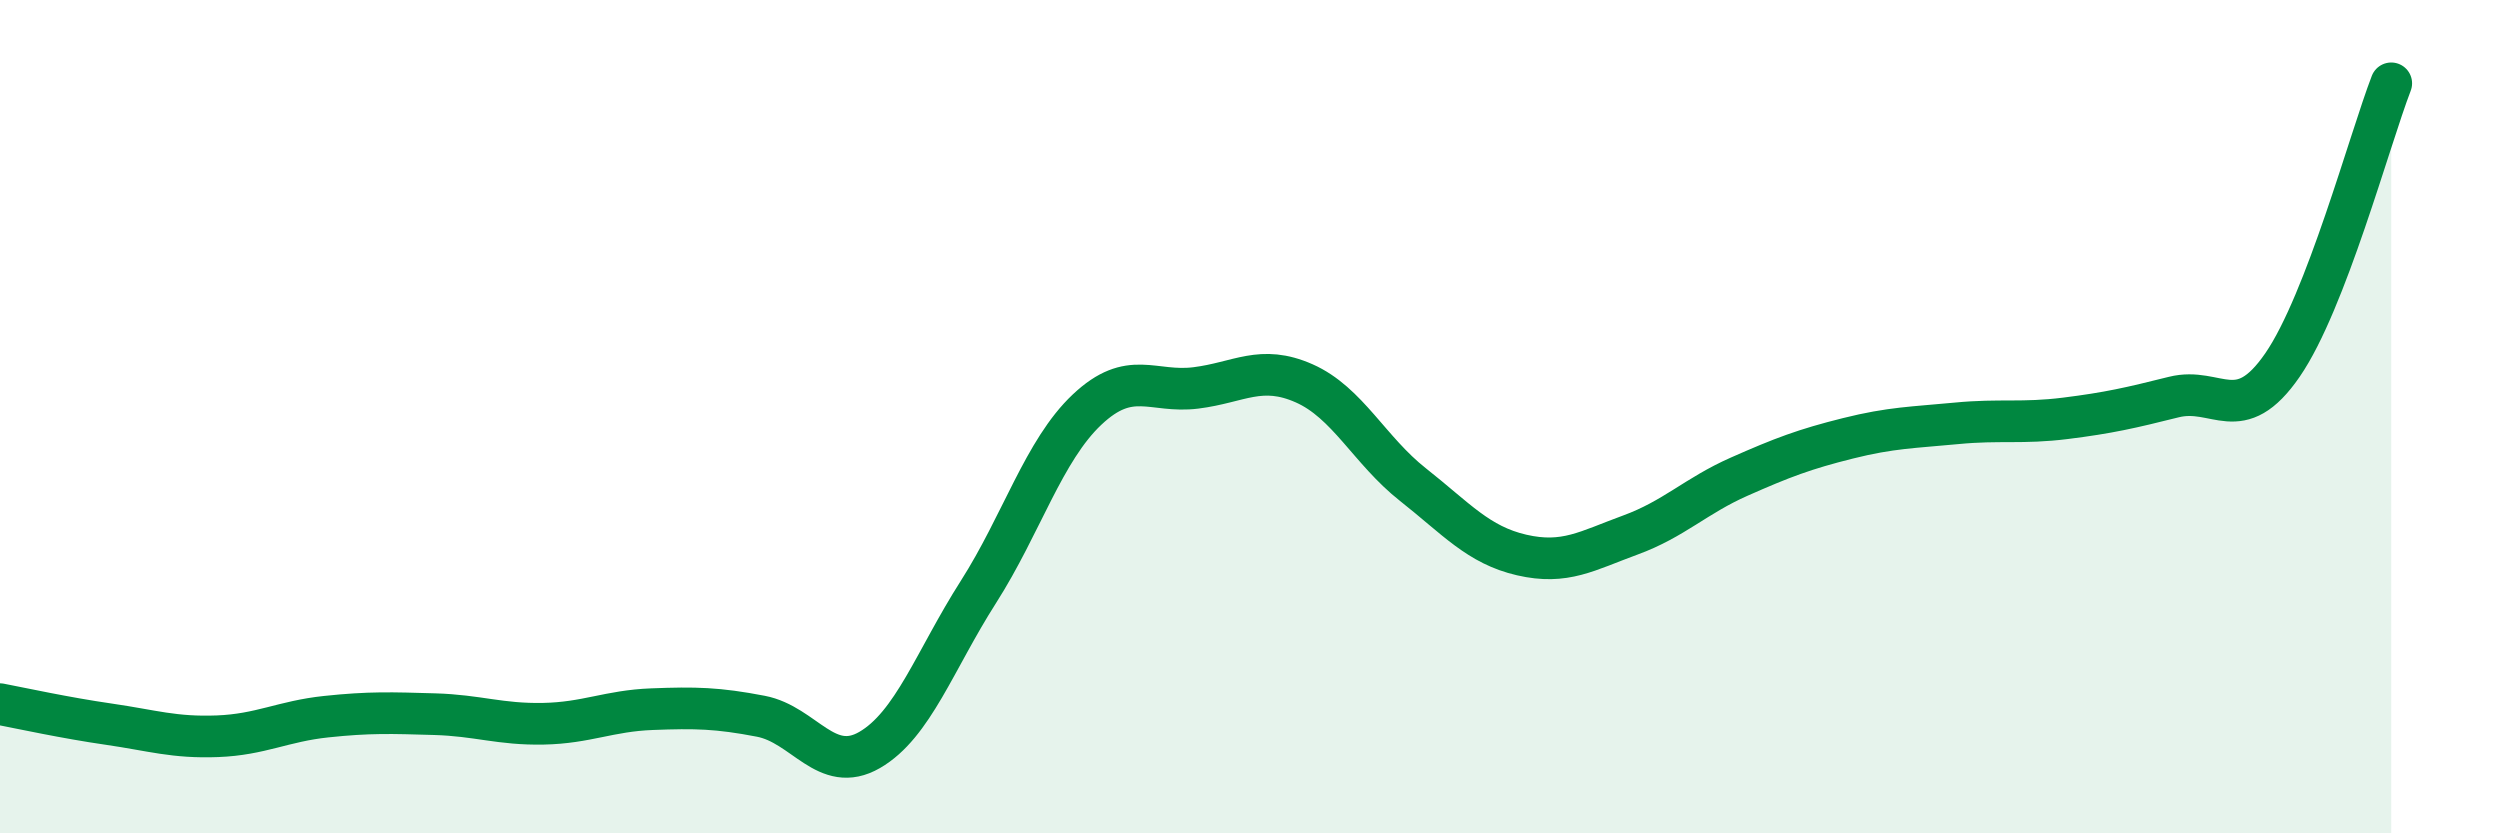
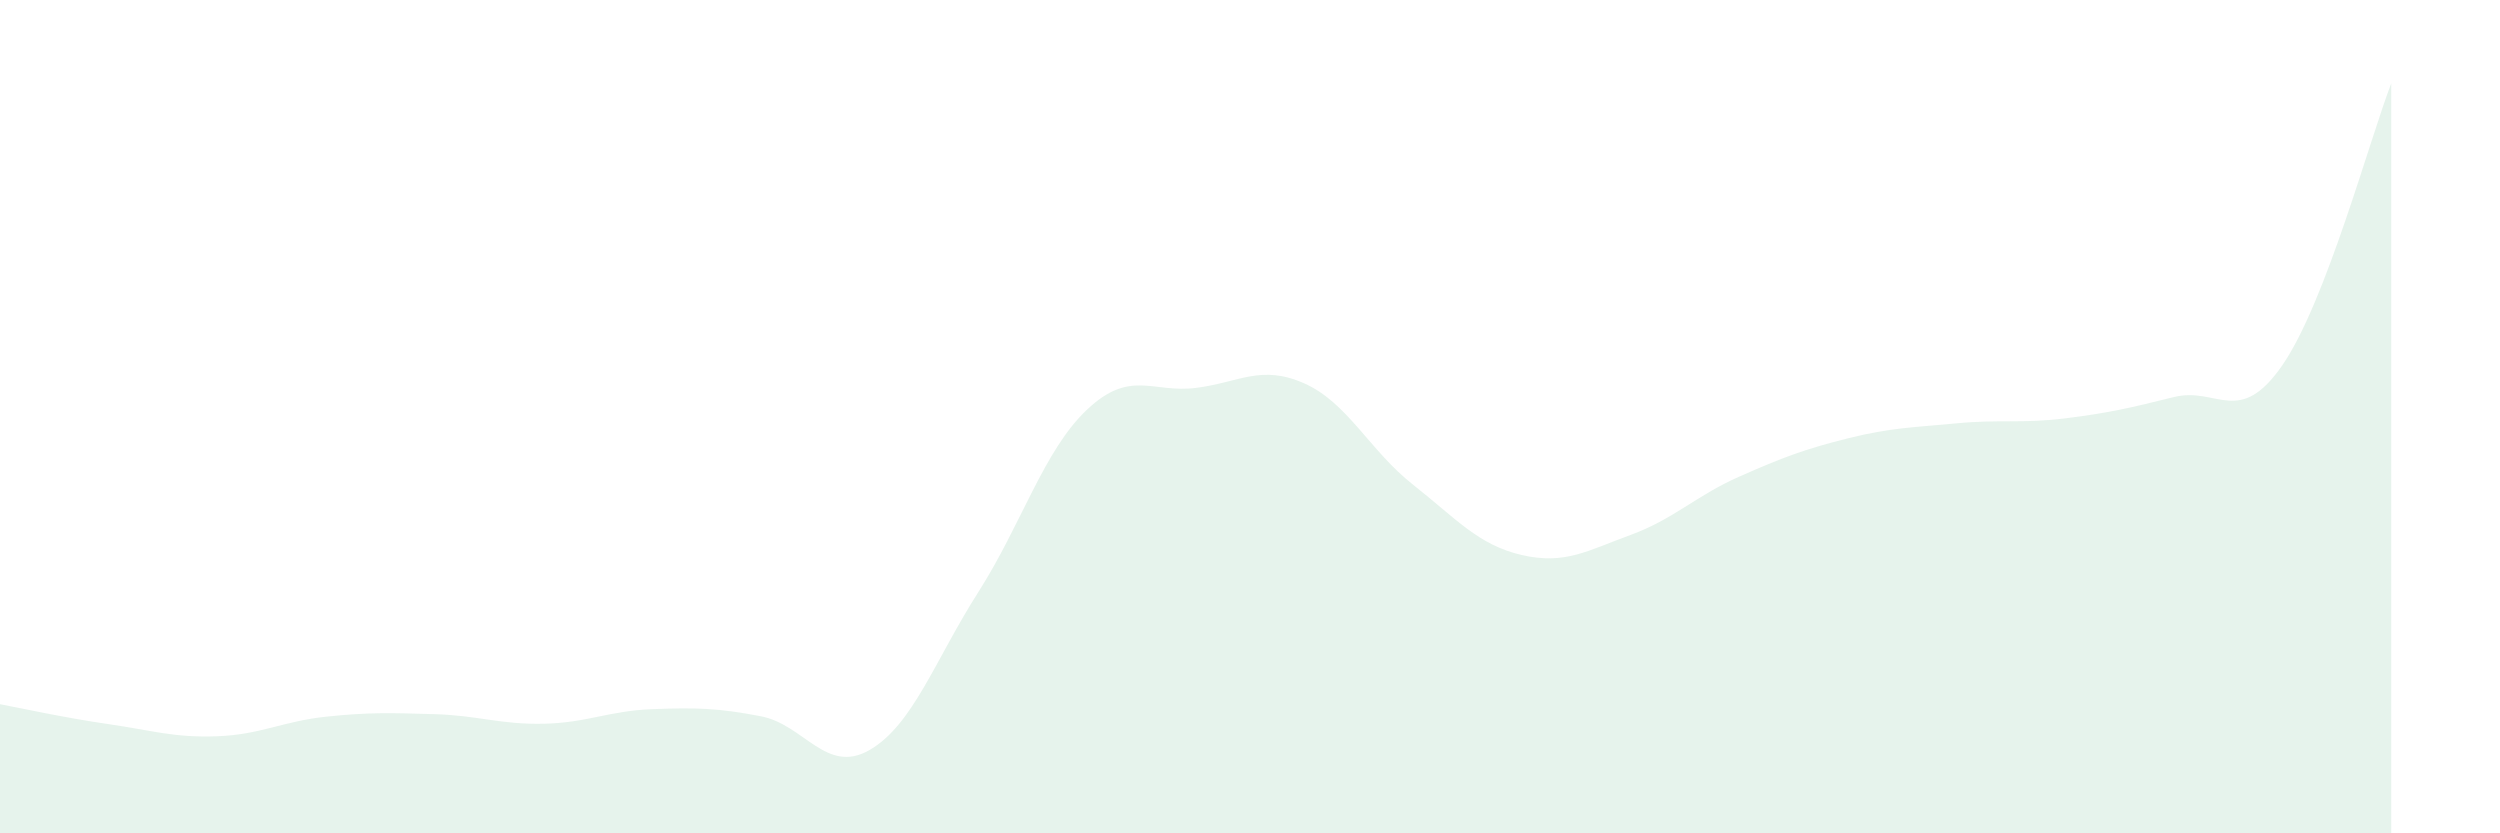
<svg xmlns="http://www.w3.org/2000/svg" width="60" height="20" viewBox="0 0 60 20">
  <path d="M 0,16.9 C 0.52,17 1.57,17.23 2.61,17.38 C 3.65,17.53 4.18,17.71 5.22,17.67 C 6.26,17.63 6.79,17.31 7.83,17.2 C 8.87,17.09 9.39,17.11 10.43,17.14 C 11.47,17.17 12,17.39 13.04,17.37 C 14.08,17.35 14.61,17.06 15.65,17.02 C 16.69,16.98 17.22,16.99 18.26,17.19 C 19.3,17.39 19.83,18.6 20.87,18 C 21.91,17.4 22.44,15.84 23.48,14.21 C 24.52,12.58 25.05,10.81 26.09,9.83 C 27.13,8.85 27.66,9.44 28.7,9.31 C 29.74,9.18 30.26,8.74 31.3,9.2 C 32.34,9.66 32.87,10.81 33.91,11.63 C 34.95,12.45 35.48,13.08 36.52,13.32 C 37.56,13.56 38.09,13.22 39.13,12.84 C 40.17,12.46 40.7,11.9 41.74,11.44 C 42.78,10.98 43.31,10.78 44.35,10.52 C 45.39,10.26 45.92,10.26 46.96,10.16 C 48,10.06 48.53,10.17 49.57,10.04 C 50.61,9.91 51.13,9.79 52.17,9.53 C 53.21,9.27 53.74,10.27 54.78,8.76 C 55.82,7.25 56.87,3.35 57.39,2L57.39 20L0 20Z" fill="#008740" opacity="0.1" stroke-linecap="round" stroke-linejoin="round" />
-   <path d="M 0,16.9 C 0.52,17 1.57,17.23 2.61,17.38 C 3.65,17.53 4.18,17.71 5.22,17.67 C 6.26,17.63 6.79,17.31 7.83,17.2 C 8.87,17.09 9.39,17.11 10.43,17.14 C 11.47,17.17 12,17.39 13.04,17.37 C 14.08,17.35 14.61,17.06 15.65,17.02 C 16.69,16.98 17.22,16.99 18.26,17.19 C 19.3,17.39 19.83,18.6 20.87,18 C 21.91,17.4 22.44,15.84 23.48,14.21 C 24.52,12.58 25.05,10.81 26.09,9.83 C 27.13,8.85 27.66,9.44 28.7,9.31 C 29.74,9.18 30.26,8.74 31.3,9.2 C 32.34,9.66 32.87,10.81 33.91,11.63 C 34.95,12.45 35.48,13.08 36.52,13.32 C 37.56,13.56 38.09,13.22 39.13,12.84 C 40.17,12.46 40.7,11.9 41.74,11.44 C 42.78,10.98 43.31,10.78 44.35,10.52 C 45.39,10.26 45.92,10.26 46.96,10.16 C 48,10.06 48.53,10.17 49.57,10.04 C 50.61,9.91 51.13,9.79 52.17,9.53 C 53.21,9.27 53.74,10.27 54.78,8.76 C 55.82,7.25 56.87,3.35 57.39,2" stroke="#008740" stroke-width="1" fill="none" stroke-linecap="round" stroke-linejoin="round" />
</svg>